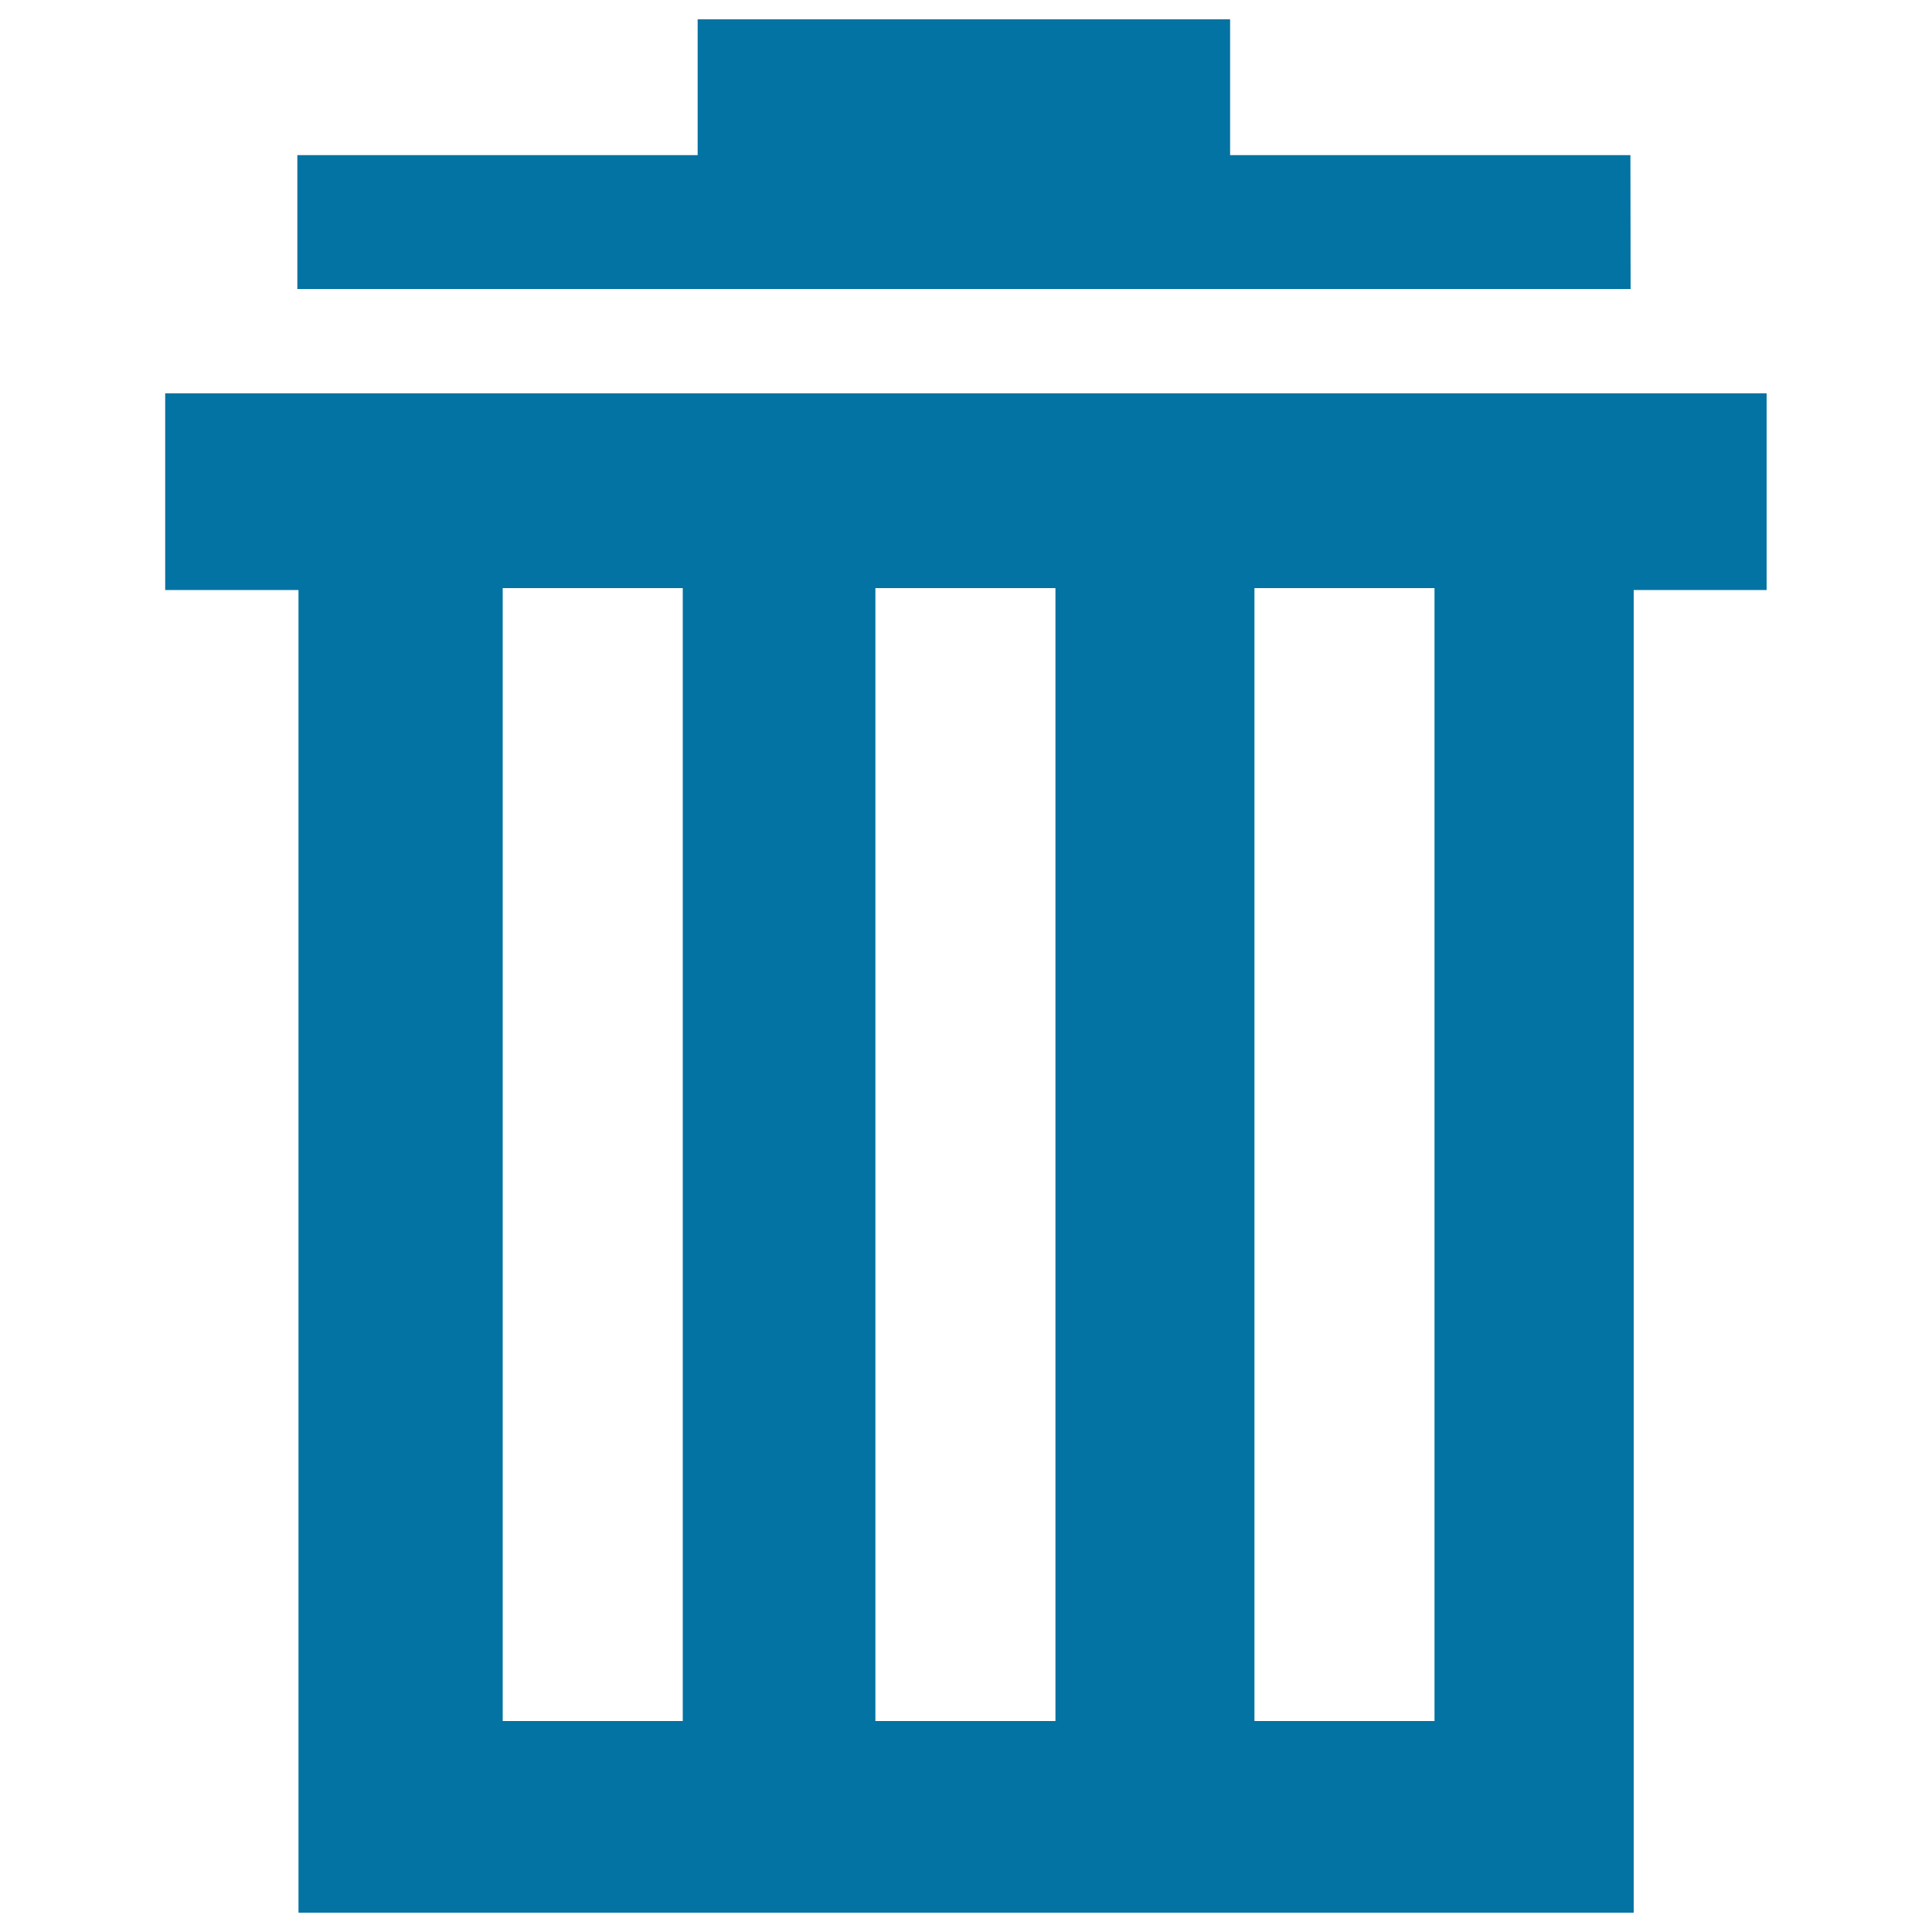
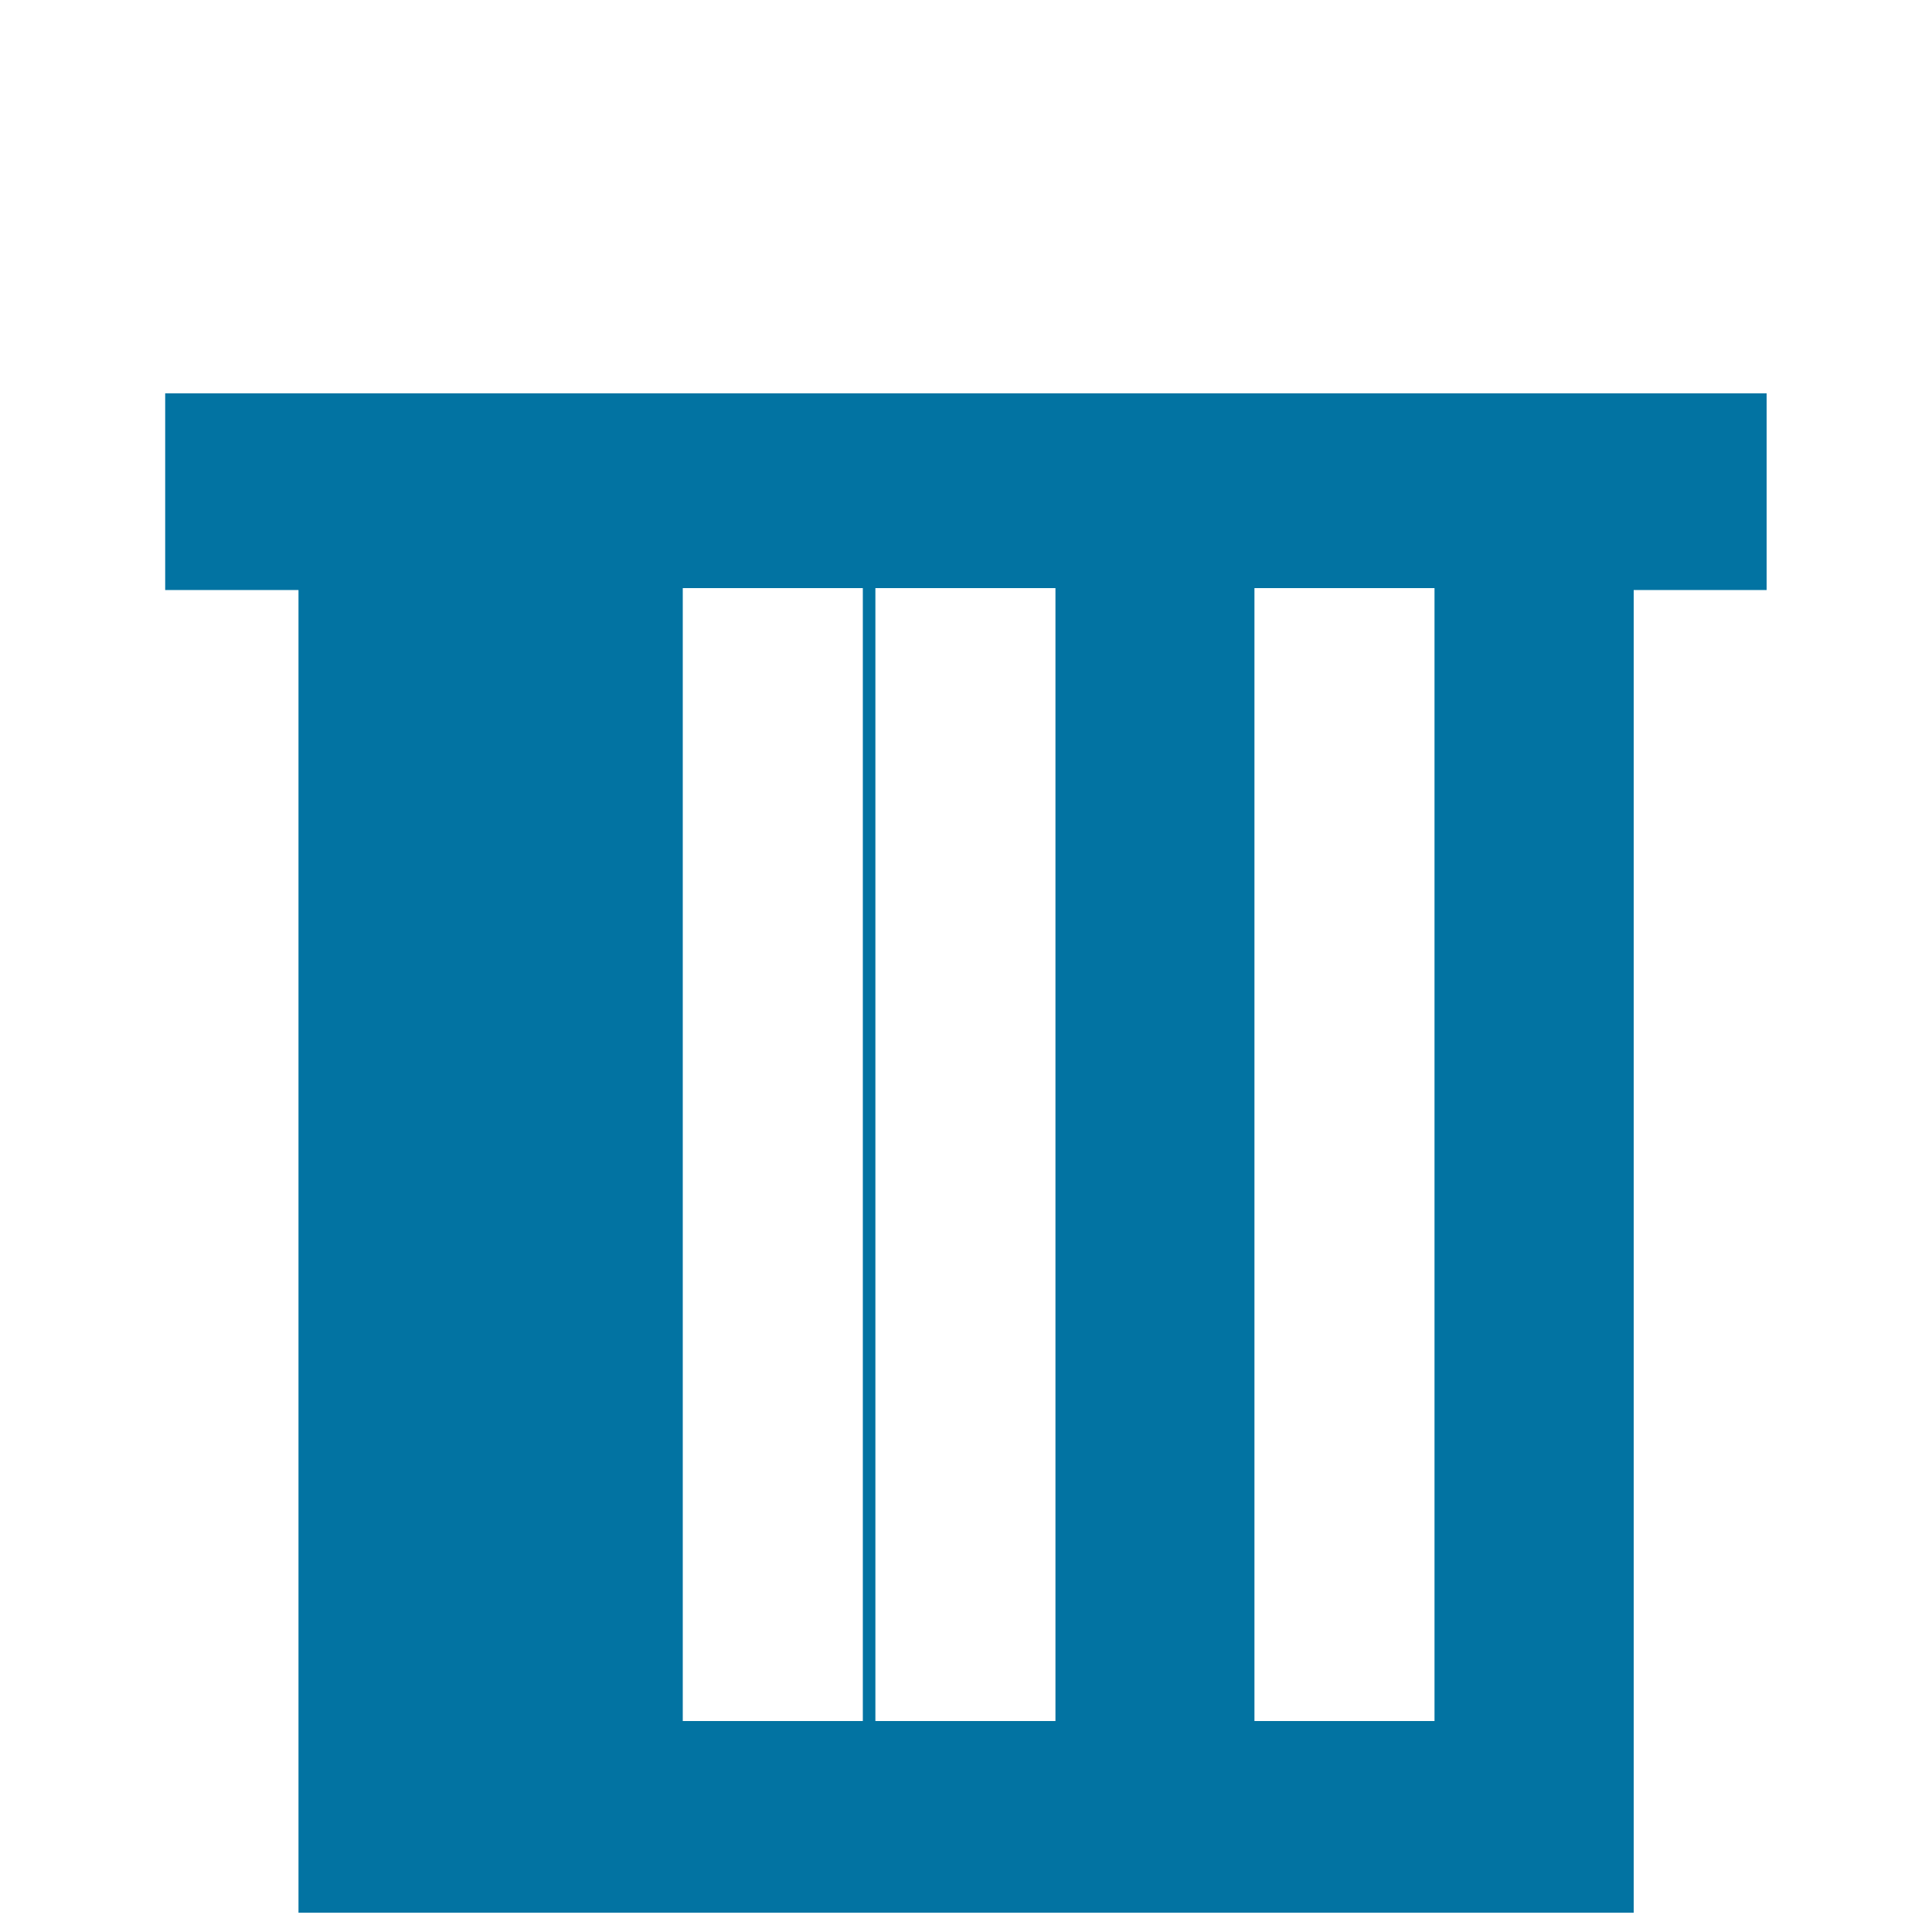
<svg xmlns="http://www.w3.org/2000/svg" viewBox="0 0 1000 1000" style="fill:#0273a2">
  <title>Trash SVG icon</title>
-   <path d="M843.9,80.3H636.7V10H361.1v70.3H153.9v69.3h690.1L843.9,80.3z" />
-   <path d="M845.7,203.6H85.5v101.8h69V990h691.1V305.4h68.8V203.6H845.7L845.7,203.6z M353.4,890.8h-93.2V304.4h93.2V890.8z M546.3,890.8h-93.2V304.4h93.2V890.8z M742.5,890.8h-93.2V304.4h93.2V890.8z" />
+   <path d="M845.7,203.6H85.5v101.8h69V990h691.1V305.4h68.8V203.6H845.7L845.7,203.6z M353.4,890.8V304.4h93.2V890.8z M546.3,890.8h-93.2V304.4h93.2V890.8z M742.5,890.8h-93.2V304.4h93.2V890.8z" />
</svg>